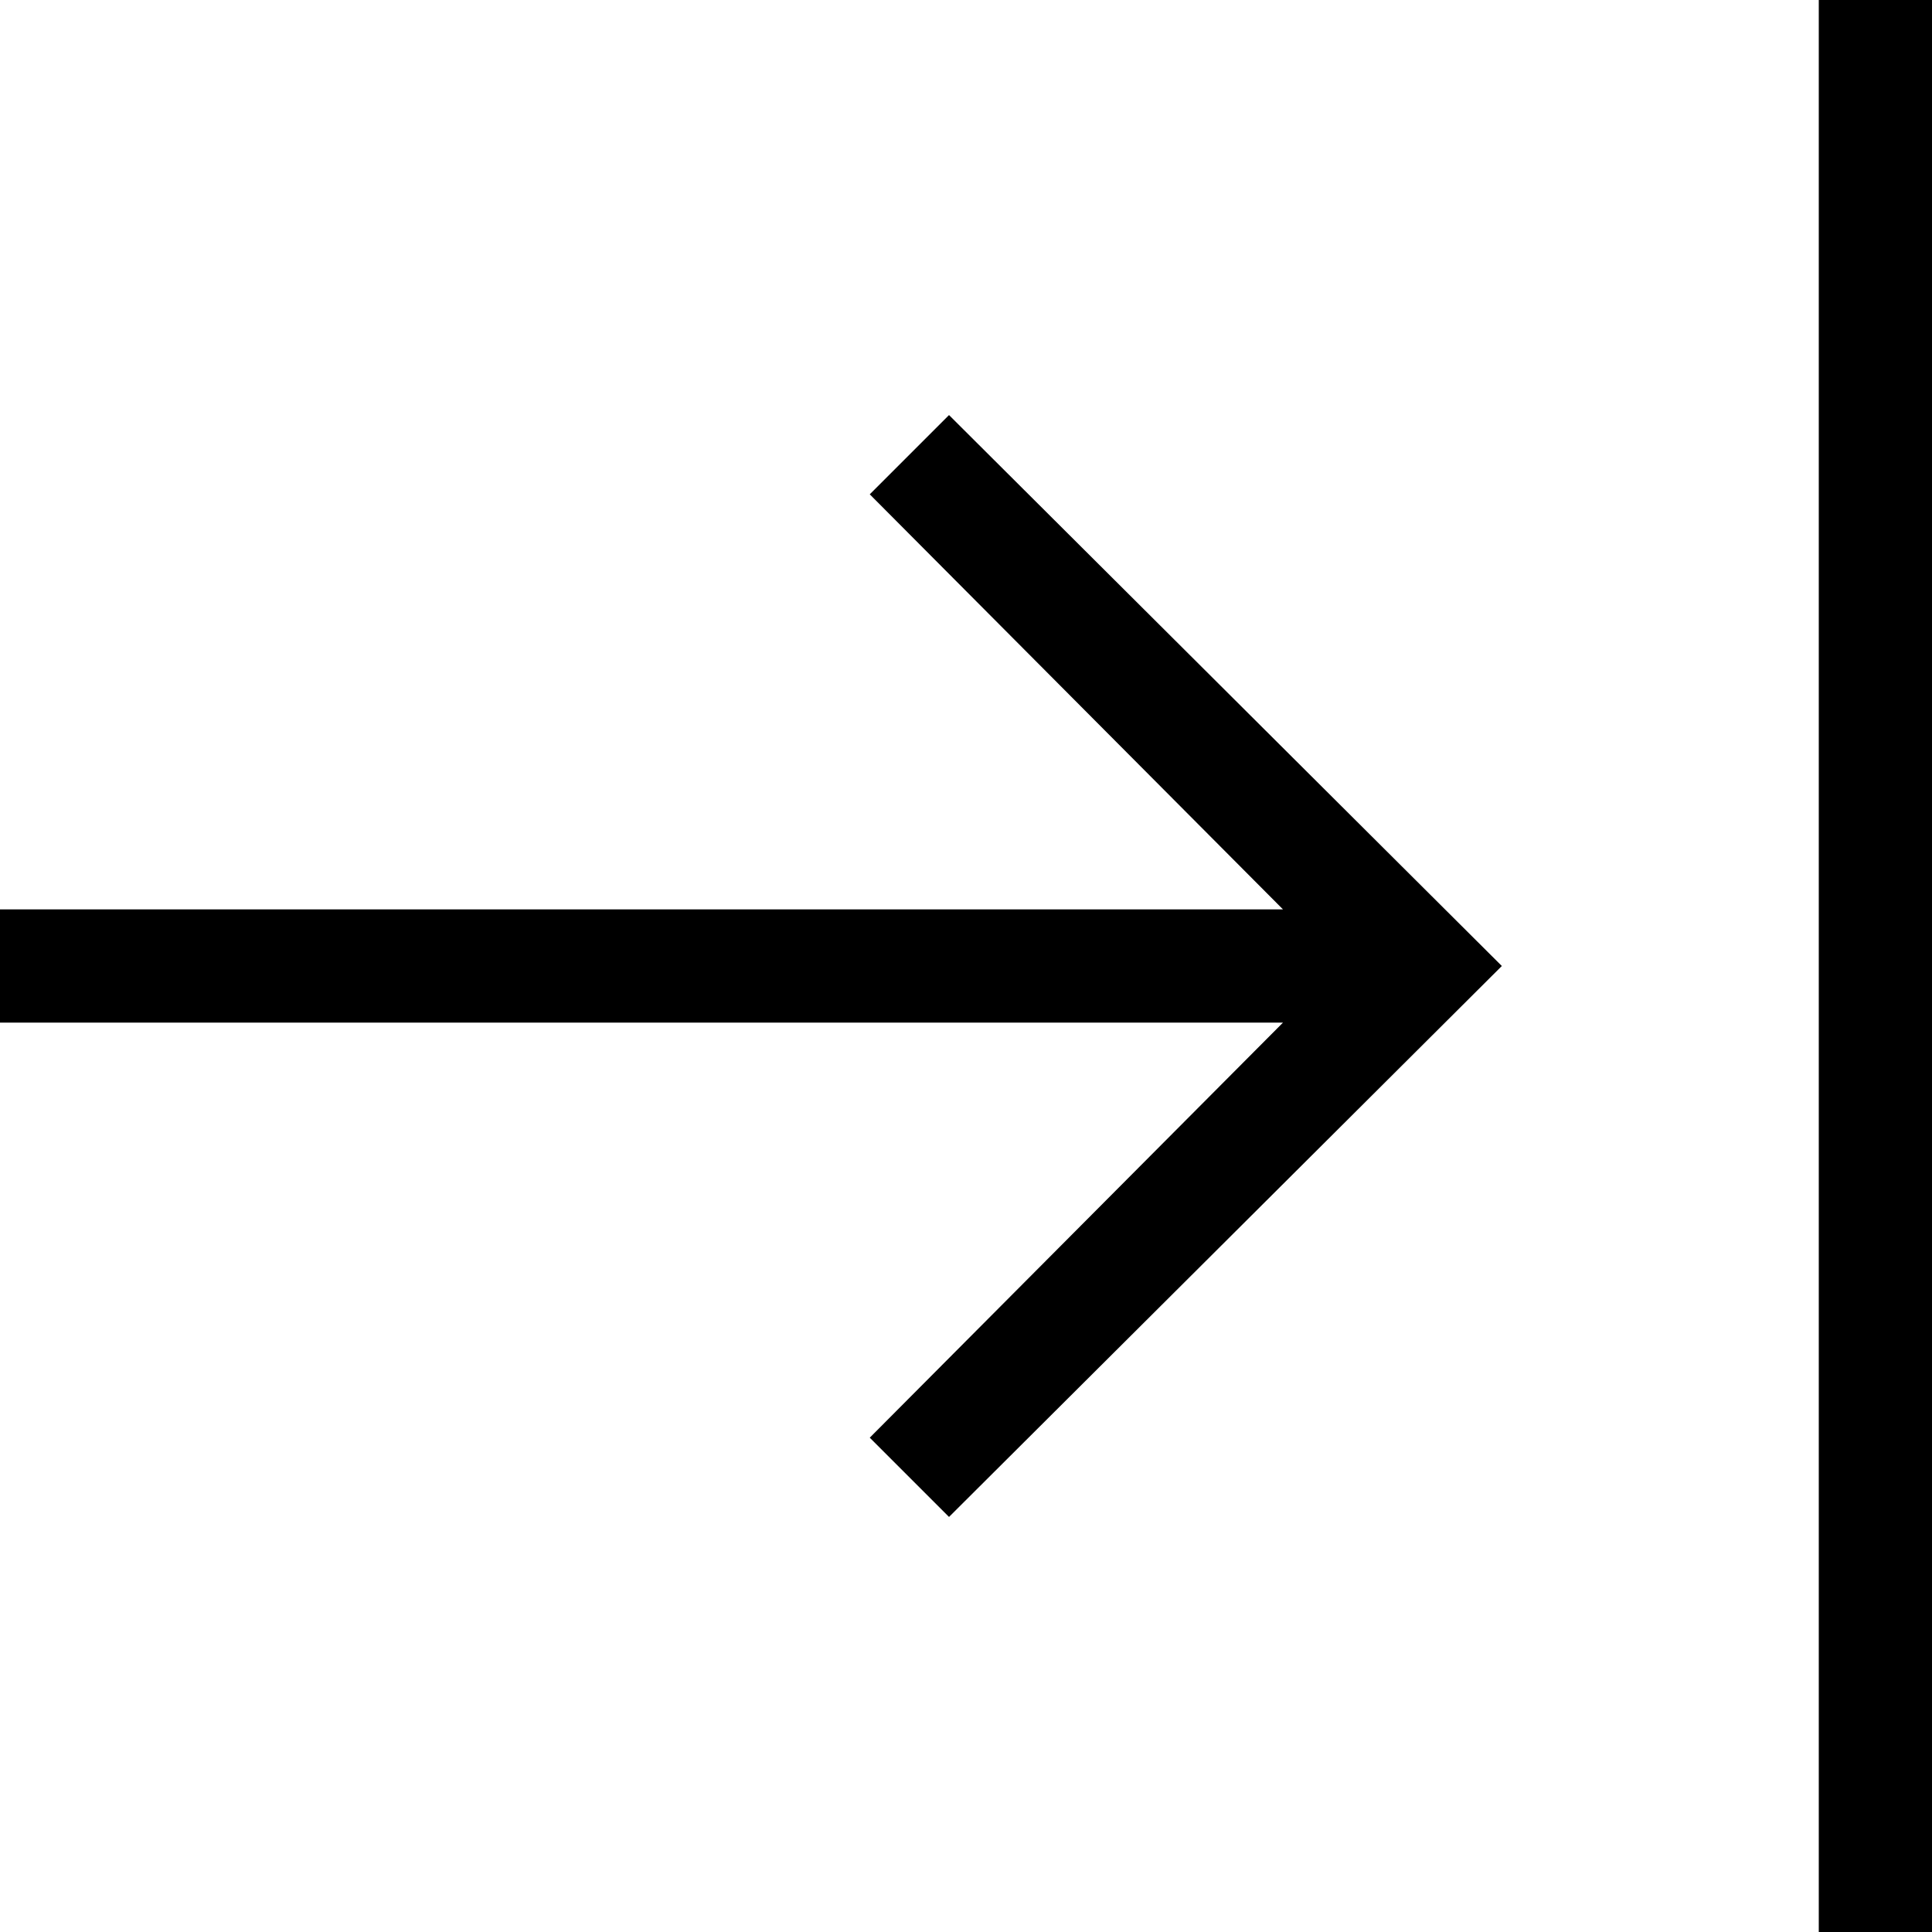
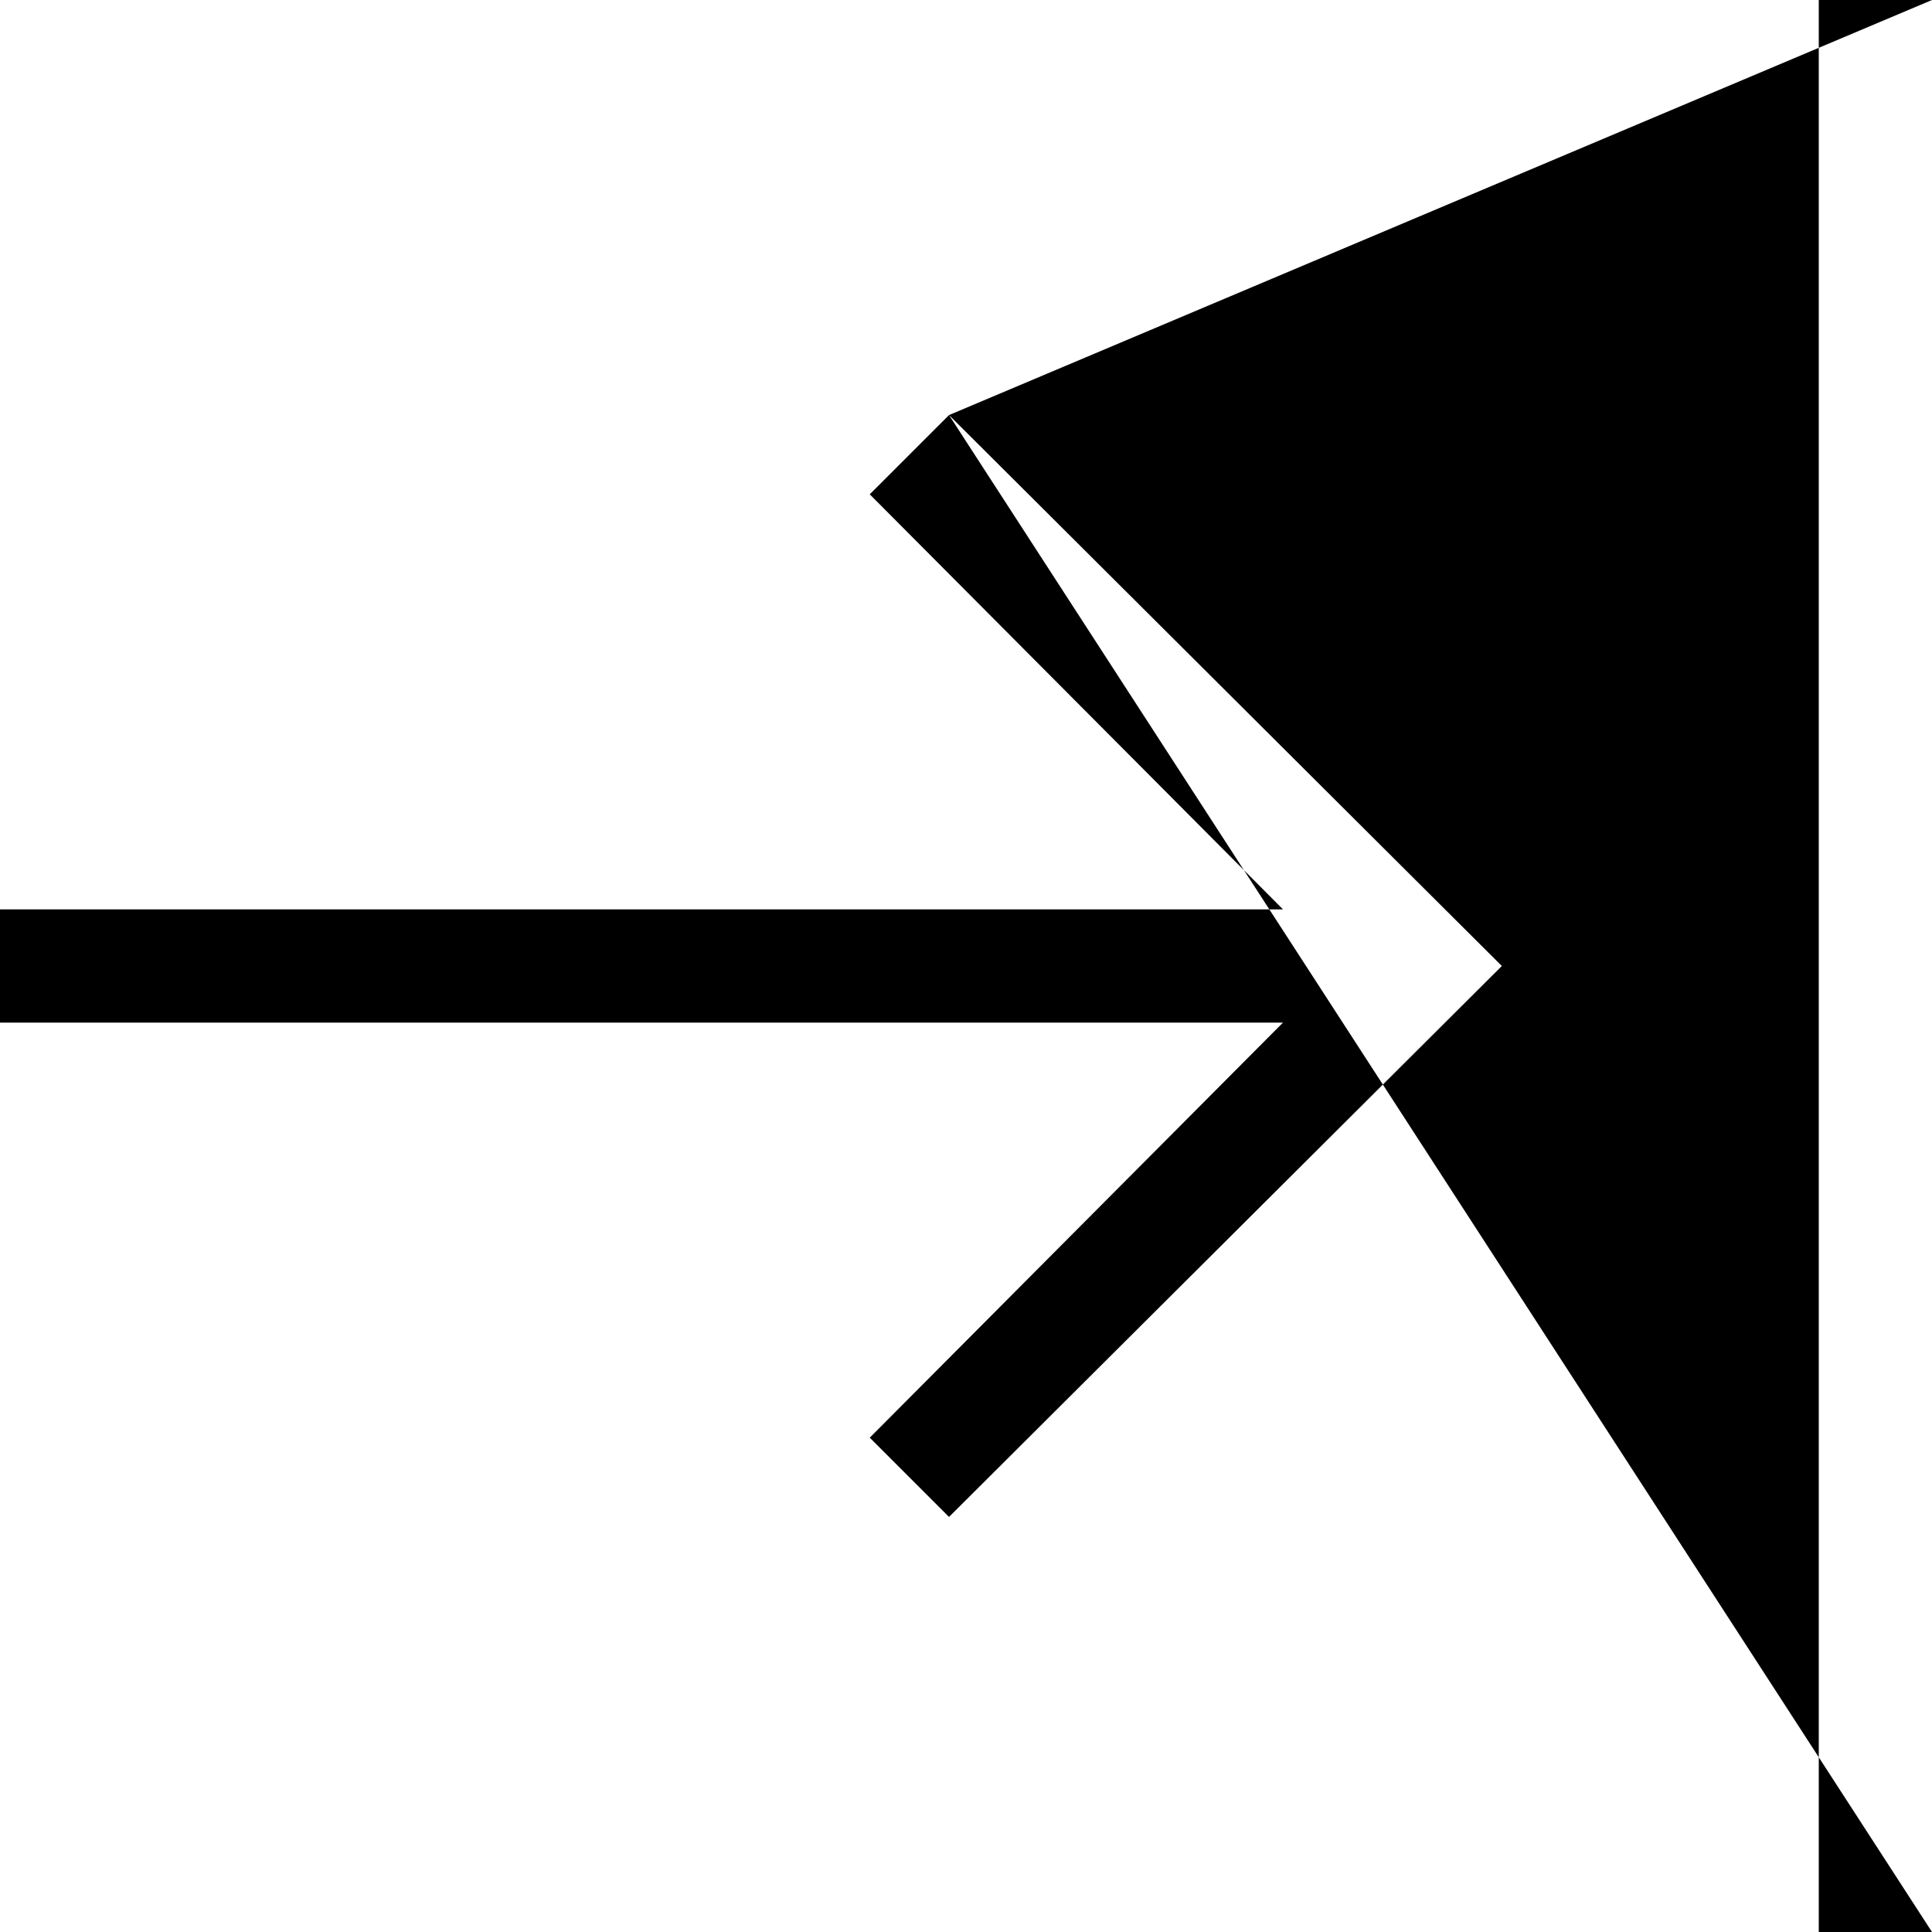
<svg xmlns="http://www.w3.org/2000/svg" width="43px" height="43px" viewBox="0 0 43 43" version="1.1">
  <title></title>
  <desc>Created with Sketch.</desc>
  <g id="Page-2" stroke="none" stroke-width="1" fill="none" fill-rule="evenodd">
-     <path d="M21.122,9.238 L33.426,21.5 L21.122,33.762 L19.358,31.998 L28.555,22.76 L0,22.76 L0,20.24 L28.555,20.24 L19.358,11.002 L21.122,9.238 Z M43,0 L43,43 L40.48,43 L40.48,0 L43,0 Z" id="" fill="#000000" />
+     <path d="M21.122,9.238 L33.426,21.5 L21.122,33.762 L19.358,31.998 L28.555,22.76 L0,22.76 L0,20.24 L28.555,20.24 L19.358,11.002 L21.122,9.238 Z L43,43 L40.48,43 L40.48,0 L43,0 Z" id="" fill="#000000" />
  </g>
</svg>